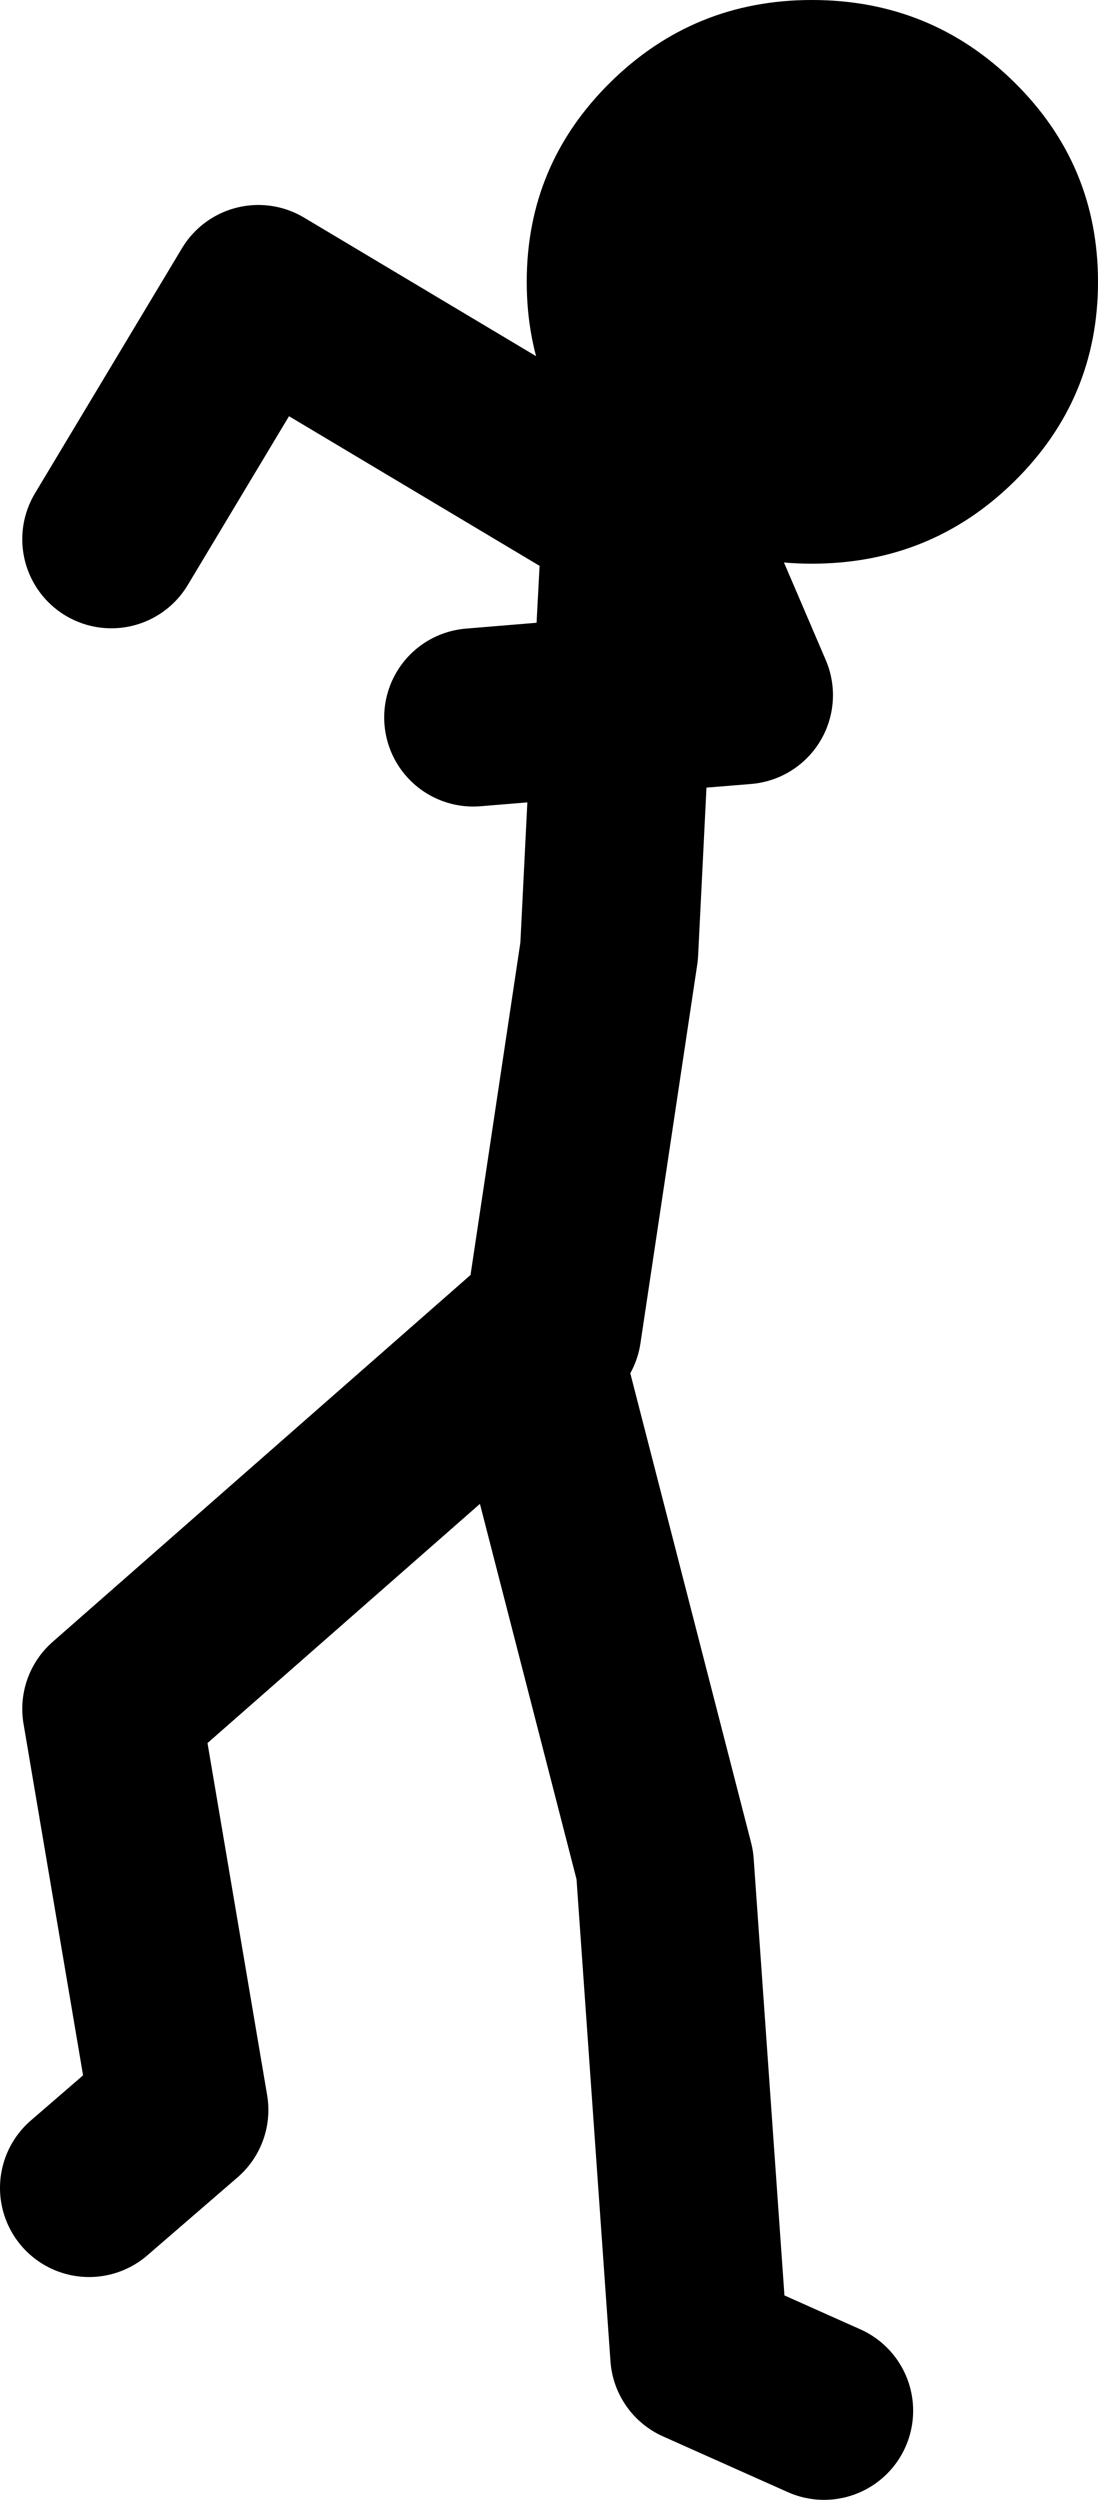
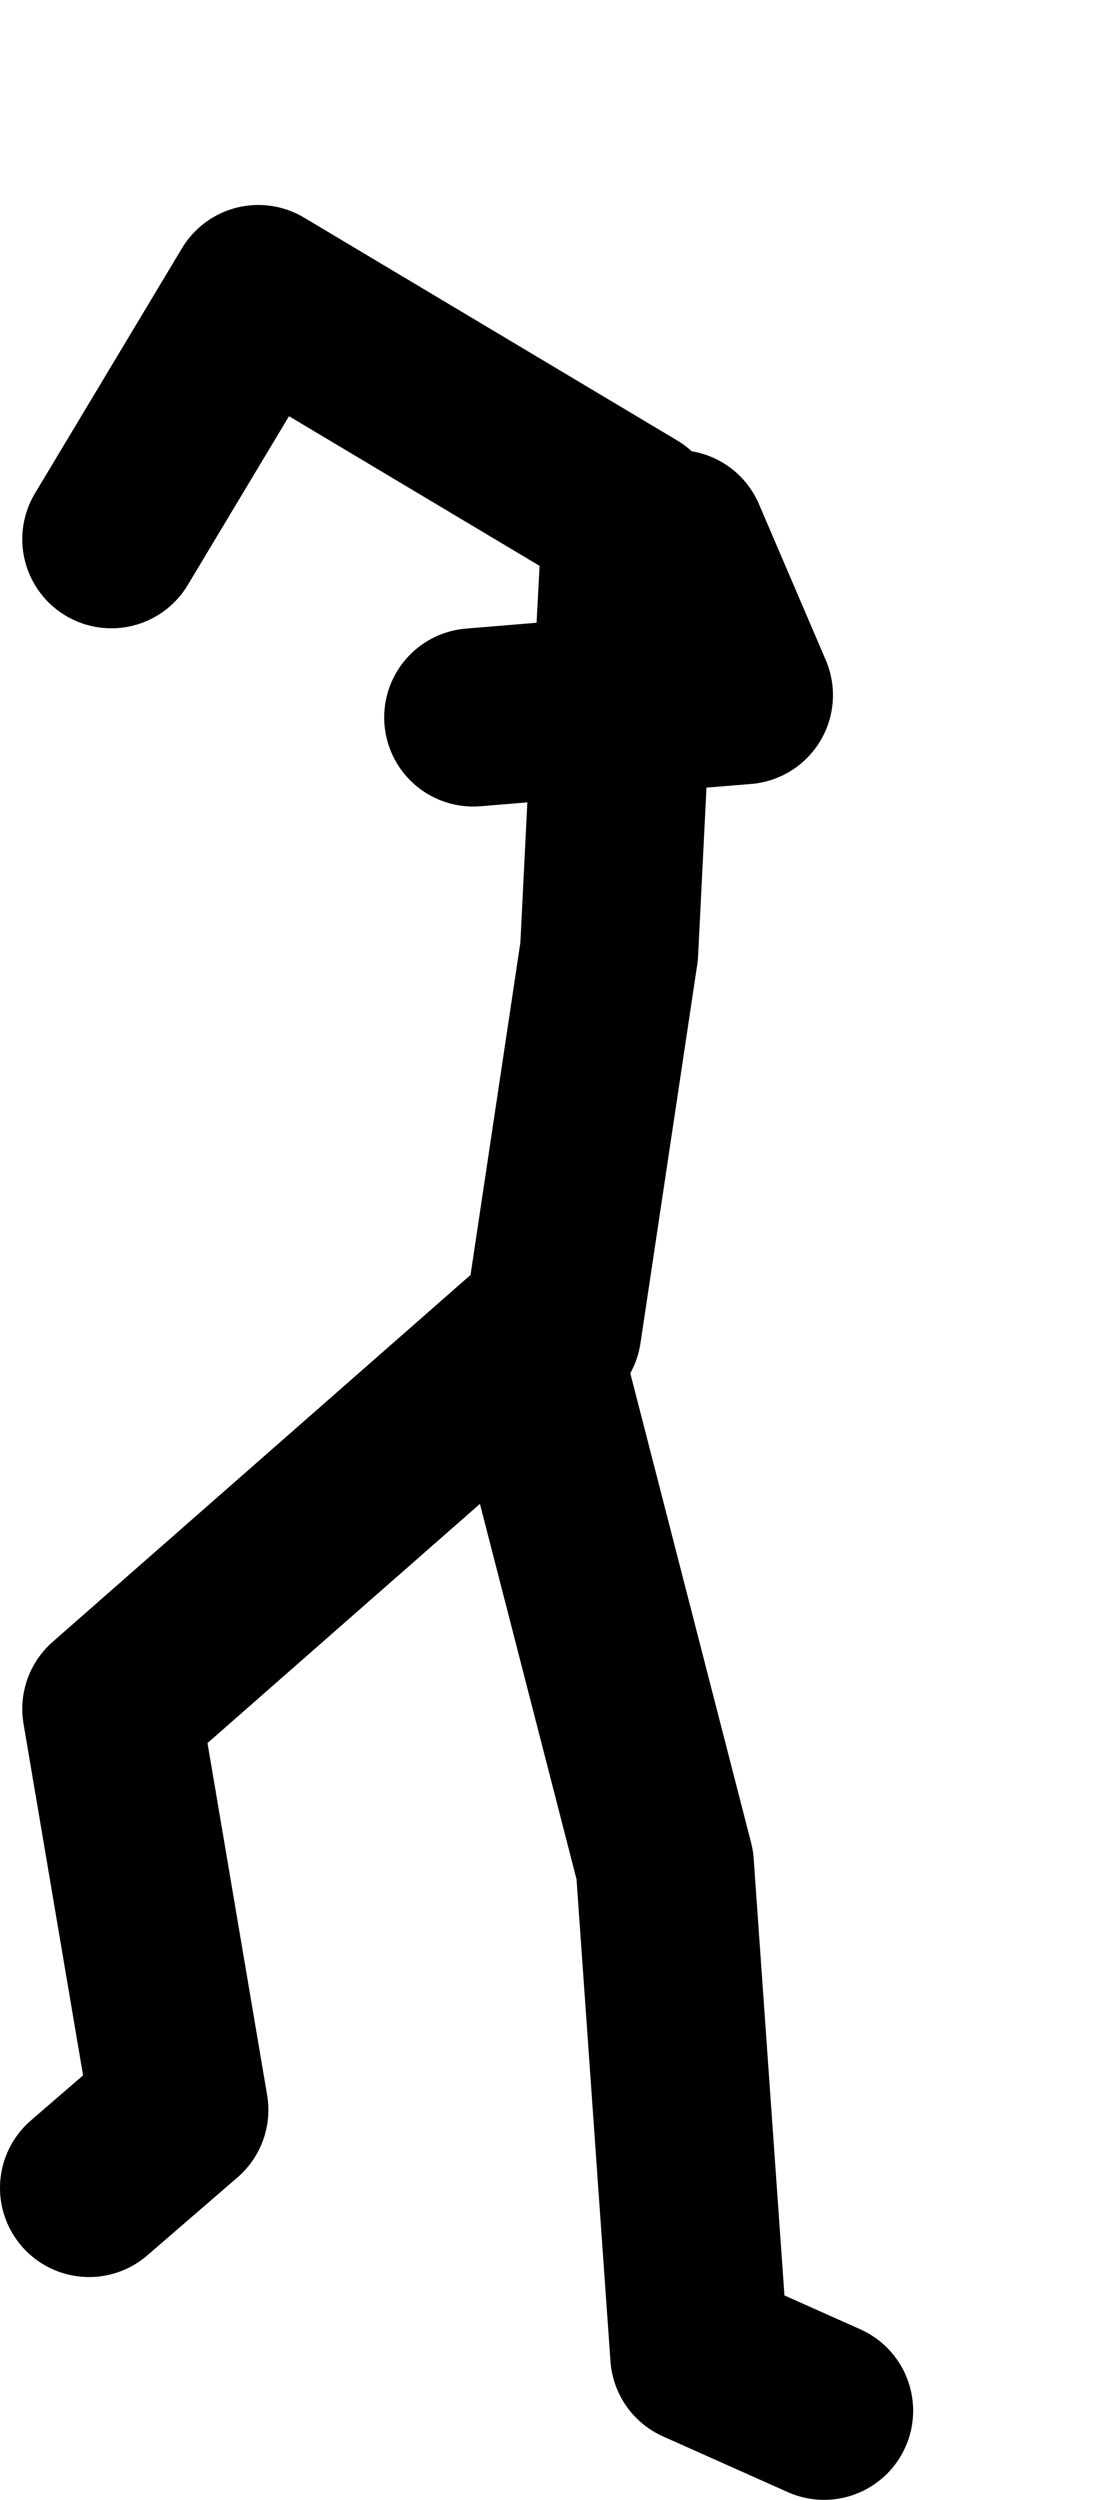
<svg xmlns="http://www.w3.org/2000/svg" height="112.2px" width="49.3px">
  <g transform="matrix(1.0, 0.0, 0.0, 1.0, 14.5, 64.7)">
    <path d="M6.75 -32.5 L13.4 -33.05 13.85 -41.5 -2.9 -51.5 -9.5 -40.5 M15.9 -40.5 L18.9 -33.5 13.4 -33.05 12.85 -22.0 10.3 -5.0 M22.5 43.5 L16.9 41.0 15.35 19.0 9.3 -4.5 -9.5 12.0 -6.45 30.0 -10.5 33.5" fill="none" stroke="#000000" stroke-linecap="round" stroke-linejoin="round" stroke-width="8.0" />
-     <path d="M34.8 -52.05 Q34.8 -57.3 31.05 -61.0 27.3 -64.7 21.95 -64.7 16.65 -64.7 12.9 -61.0 9.15 -57.3 9.15 -52.05 9.15 -46.8 12.9 -43.1 16.65 -39.4 21.95 -39.4 27.3 -39.4 31.05 -43.1 34.8 -46.8 34.8 -52.05" fill="#000000" fill-rule="evenodd" stroke="none" />
  </g>
</svg>